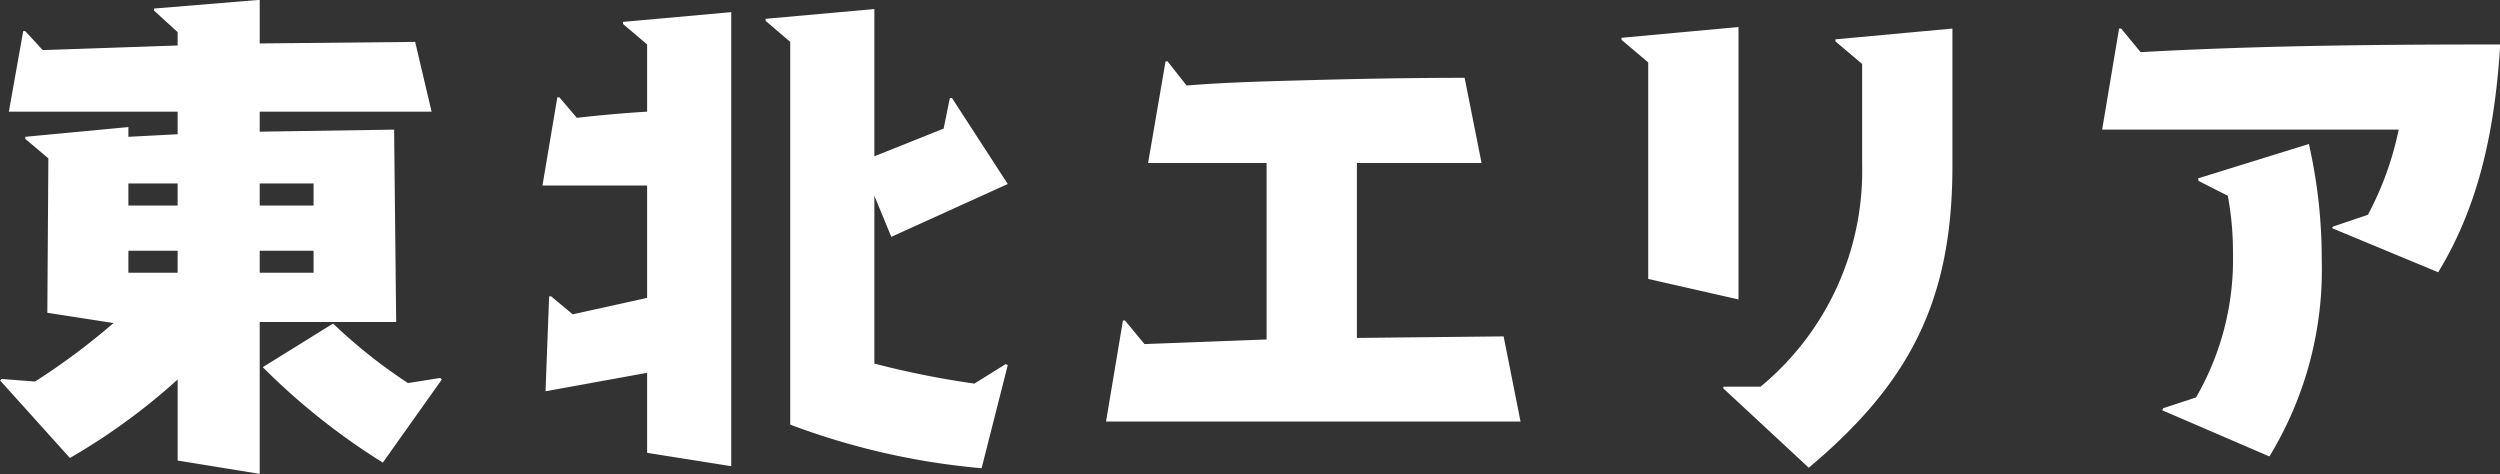
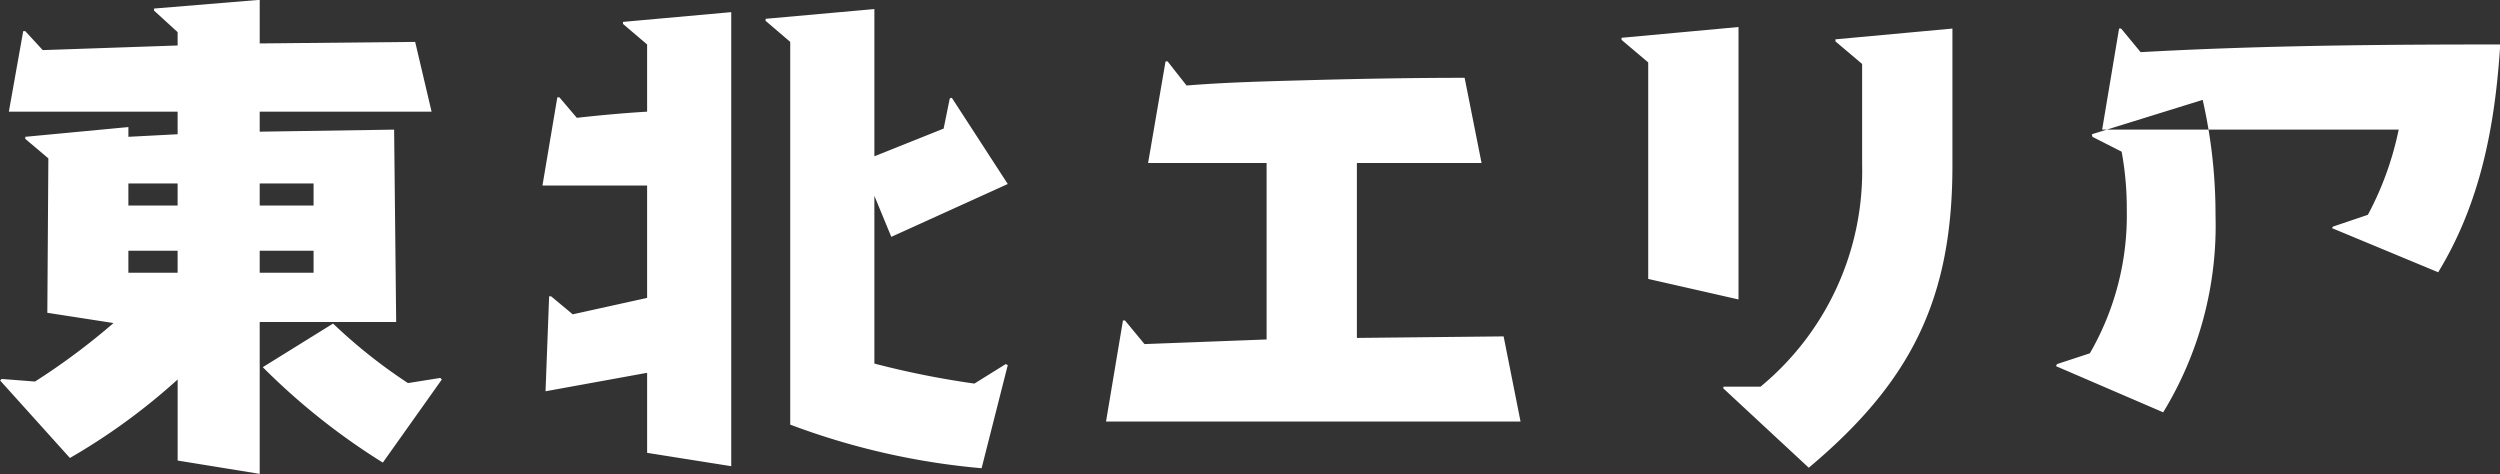
<svg xmlns="http://www.w3.org/2000/svg" width="146.187" height="27.72" viewBox="0 0 146.187 27.72">
  <rect x="0" y="0" width="146.187" height="27.72" fill="#333333" stroke="none" />
  <defs>
    <style>
      .cls-1 {
        fill: #fff;
        fill-rule: evenodd;
      }
    </style>
  </defs>
-   <path id="area-title02.svg" class="cls-1" d="M245.249,1416.43v-8.88h7.98l-0.12-11.25-7.86.12v-1.17H255.3l-0.96-4.08-9.09.09v-2.55l-6.179.51v0.12l1.379,1.26v0.78l-7.889.27-1.02-1.11h-0.12l-0.84,4.71h9.869v1.32l-2.879.15v-0.57l-6.03.57v0.12l1.35,1.14-0.06,9.03,3.87,0.6a39.443,39.443,0,0,1-4.59,3.42l-1.95-.15-0.09.09,4.08,4.53a36.643,36.643,0,0,0,6.3-4.59v4.74Zm10.65-5.52-0.09-.09-1.89.3a30.664,30.664,0,0,1-4.38-3.48l-4.11,2.55a39.04,39.04,0,0,0,7.02,5.58Zm-7.5-10.17h-3.15v-1.29h3.15v1.29Zm0,3.93h-3.15v-1.29h3.15v1.29Zm-7.95-3.93H237.57v-1.29h2.879v1.29Zm0,3.93H237.57v-1.29h2.879v1.29Zm48.543,5.4-0.12-.06-1.83,1.14a51.7,51.7,0,0,1-5.85-1.17v-9.81l0.99,2.4,6.81-3.09-3.27-5.04-0.12.03-0.36,1.77-4.05,1.62v-8.61l-6.36.57v0.12l1.44,1.23v22.38a42.2,42.2,0,0,0,11.19,2.55Zm-16.17,5.91v-26.55l-6.329.57v0.12l1.41,1.2v3.93c-1.53.09-3.03,0.24-4.11,0.36l-1.02-1.2h-0.12l-0.87,5.16h6.12v6.57l-4.35.96-1.26-1.05h-0.12l-0.21,5.55,5.94-1.08v4.68Zm46.155-2.61-0.99-4.98-8.58.09v-10.23h7.29l-0.99-4.98c-3.18,0-6.36.06-9.57,0.15-2.219.06-4.469,0.12-6.689,0.3l-1.11-1.41h-0.12l-1.02,5.94h6.93v10.32l-7.14.27-1.14-1.38h-0.12l-0.99,5.91h24.239Zm16.854,2.7c5.97-5.01,8.4-9.84,8.4-17.67v-8.01l-6.84.63v0.12l1.56,1.32v5.91a16.348,16.348,0,0,1-5.94,12.96h-2.159l-0.03.09Zm-4.109-9.84V1390.3l-6.84.63v0.12l1.56,1.32v12.66Zm40.913-1.59c2.49-4.08,3.33-8.61,3.63-13.32-6.99,0-14.04.06-21.029,0.45l-1.14-1.38h-0.12l-0.99,5.91h17.339a18.33,18.33,0,0,1-1.8,4.98l-2.04.69-0.06.09Zm-9.87,10.77a20.958,20.958,0,0,0,3.06-11.52,30.231,30.231,0,0,0-.75-6.75l-6.479,2.01,0.03,0.15,1.71,0.87a18.265,18.265,0,0,1,.3,3.39,16.1,16.1,0,0,1-2.16,8.4l-1.92.63-0.06.12Z" transform="translate(-230.063 -1388.72)" />
+   <path id="area-title02.svg" class="cls-1" d="M245.249,1416.43v-8.88h7.98l-0.12-11.25-7.86.12v-1.17H255.3l-0.96-4.08-9.09.09v-2.55l-6.179.51v0.12l1.379,1.26v0.78l-7.889.27-1.02-1.11h-0.12l-0.84,4.71h9.869v1.32l-2.879.15v-0.57l-6.03.57v0.12l1.35,1.14-0.06,9.03,3.87,0.6a39.443,39.443,0,0,1-4.59,3.42l-1.95-.15-0.09.09,4.08,4.53a36.643,36.643,0,0,0,6.3-4.59v4.74Zm10.65-5.52-0.09-.09-1.89.3a30.664,30.664,0,0,1-4.38-3.48l-4.11,2.55a39.04,39.04,0,0,0,7.02,5.58Zm-7.5-10.17h-3.15v-1.29h3.15v1.29Zm0,3.93h-3.15v-1.29h3.15v1.29Zm-7.95-3.93H237.57v-1.29h2.879v1.29Zm0,3.93H237.57v-1.29h2.879v1.29Zm48.543,5.4-0.12-.06-1.83,1.14a51.7,51.7,0,0,1-5.85-1.17v-9.81l0.99,2.4,6.81-3.09-3.27-5.04-0.12.03-0.36,1.77-4.05,1.62v-8.61l-6.36.57v0.12l1.44,1.23v22.38a42.2,42.2,0,0,0,11.19,2.55Zm-16.17,5.91v-26.55l-6.329.57v0.12l1.41,1.2v3.93c-1.53.09-3.03,0.24-4.11,0.36l-1.02-1.2h-0.12l-0.87,5.16h6.12v6.57l-4.35.96-1.26-1.05h-0.12l-0.21,5.55,5.94-1.08v4.68Zm46.155-2.61-0.99-4.98-8.58.09v-10.23h7.29l-0.99-4.98c-3.18,0-6.36.06-9.57,0.15-2.219.06-4.469,0.12-6.689,0.3l-1.11-1.41h-0.12l-1.02,5.94h6.93v10.32l-7.14.27-1.14-1.38h-0.12l-0.99,5.91h24.239Zm16.854,2.7c5.97-5.01,8.4-9.84,8.4-17.67v-8.01l-6.84.63v0.12l1.56,1.32v5.91a16.348,16.348,0,0,1-5.94,12.96h-2.159l-0.03.09Zm-4.109-9.84V1390.3l-6.84.63v0.12l1.56,1.32v12.66Zm40.913-1.59c2.49-4.08,3.33-8.61,3.63-13.32-6.99,0-14.04.06-21.029,0.45l-1.14-1.38h-0.12l-0.99,5.91h17.339a18.33,18.33,0,0,1-1.8,4.98l-2.04.69-0.06.09m-9.87,10.77a20.958,20.958,0,0,0,3.06-11.52,30.231,30.231,0,0,0-.75-6.75l-6.479,2.01,0.03,0.15,1.71,0.87a18.265,18.265,0,0,1,.3,3.39,16.1,16.1,0,0,1-2.16,8.4l-1.92.63-0.06.12Z" transform="translate(-230.063 -1388.72)" />
</svg>